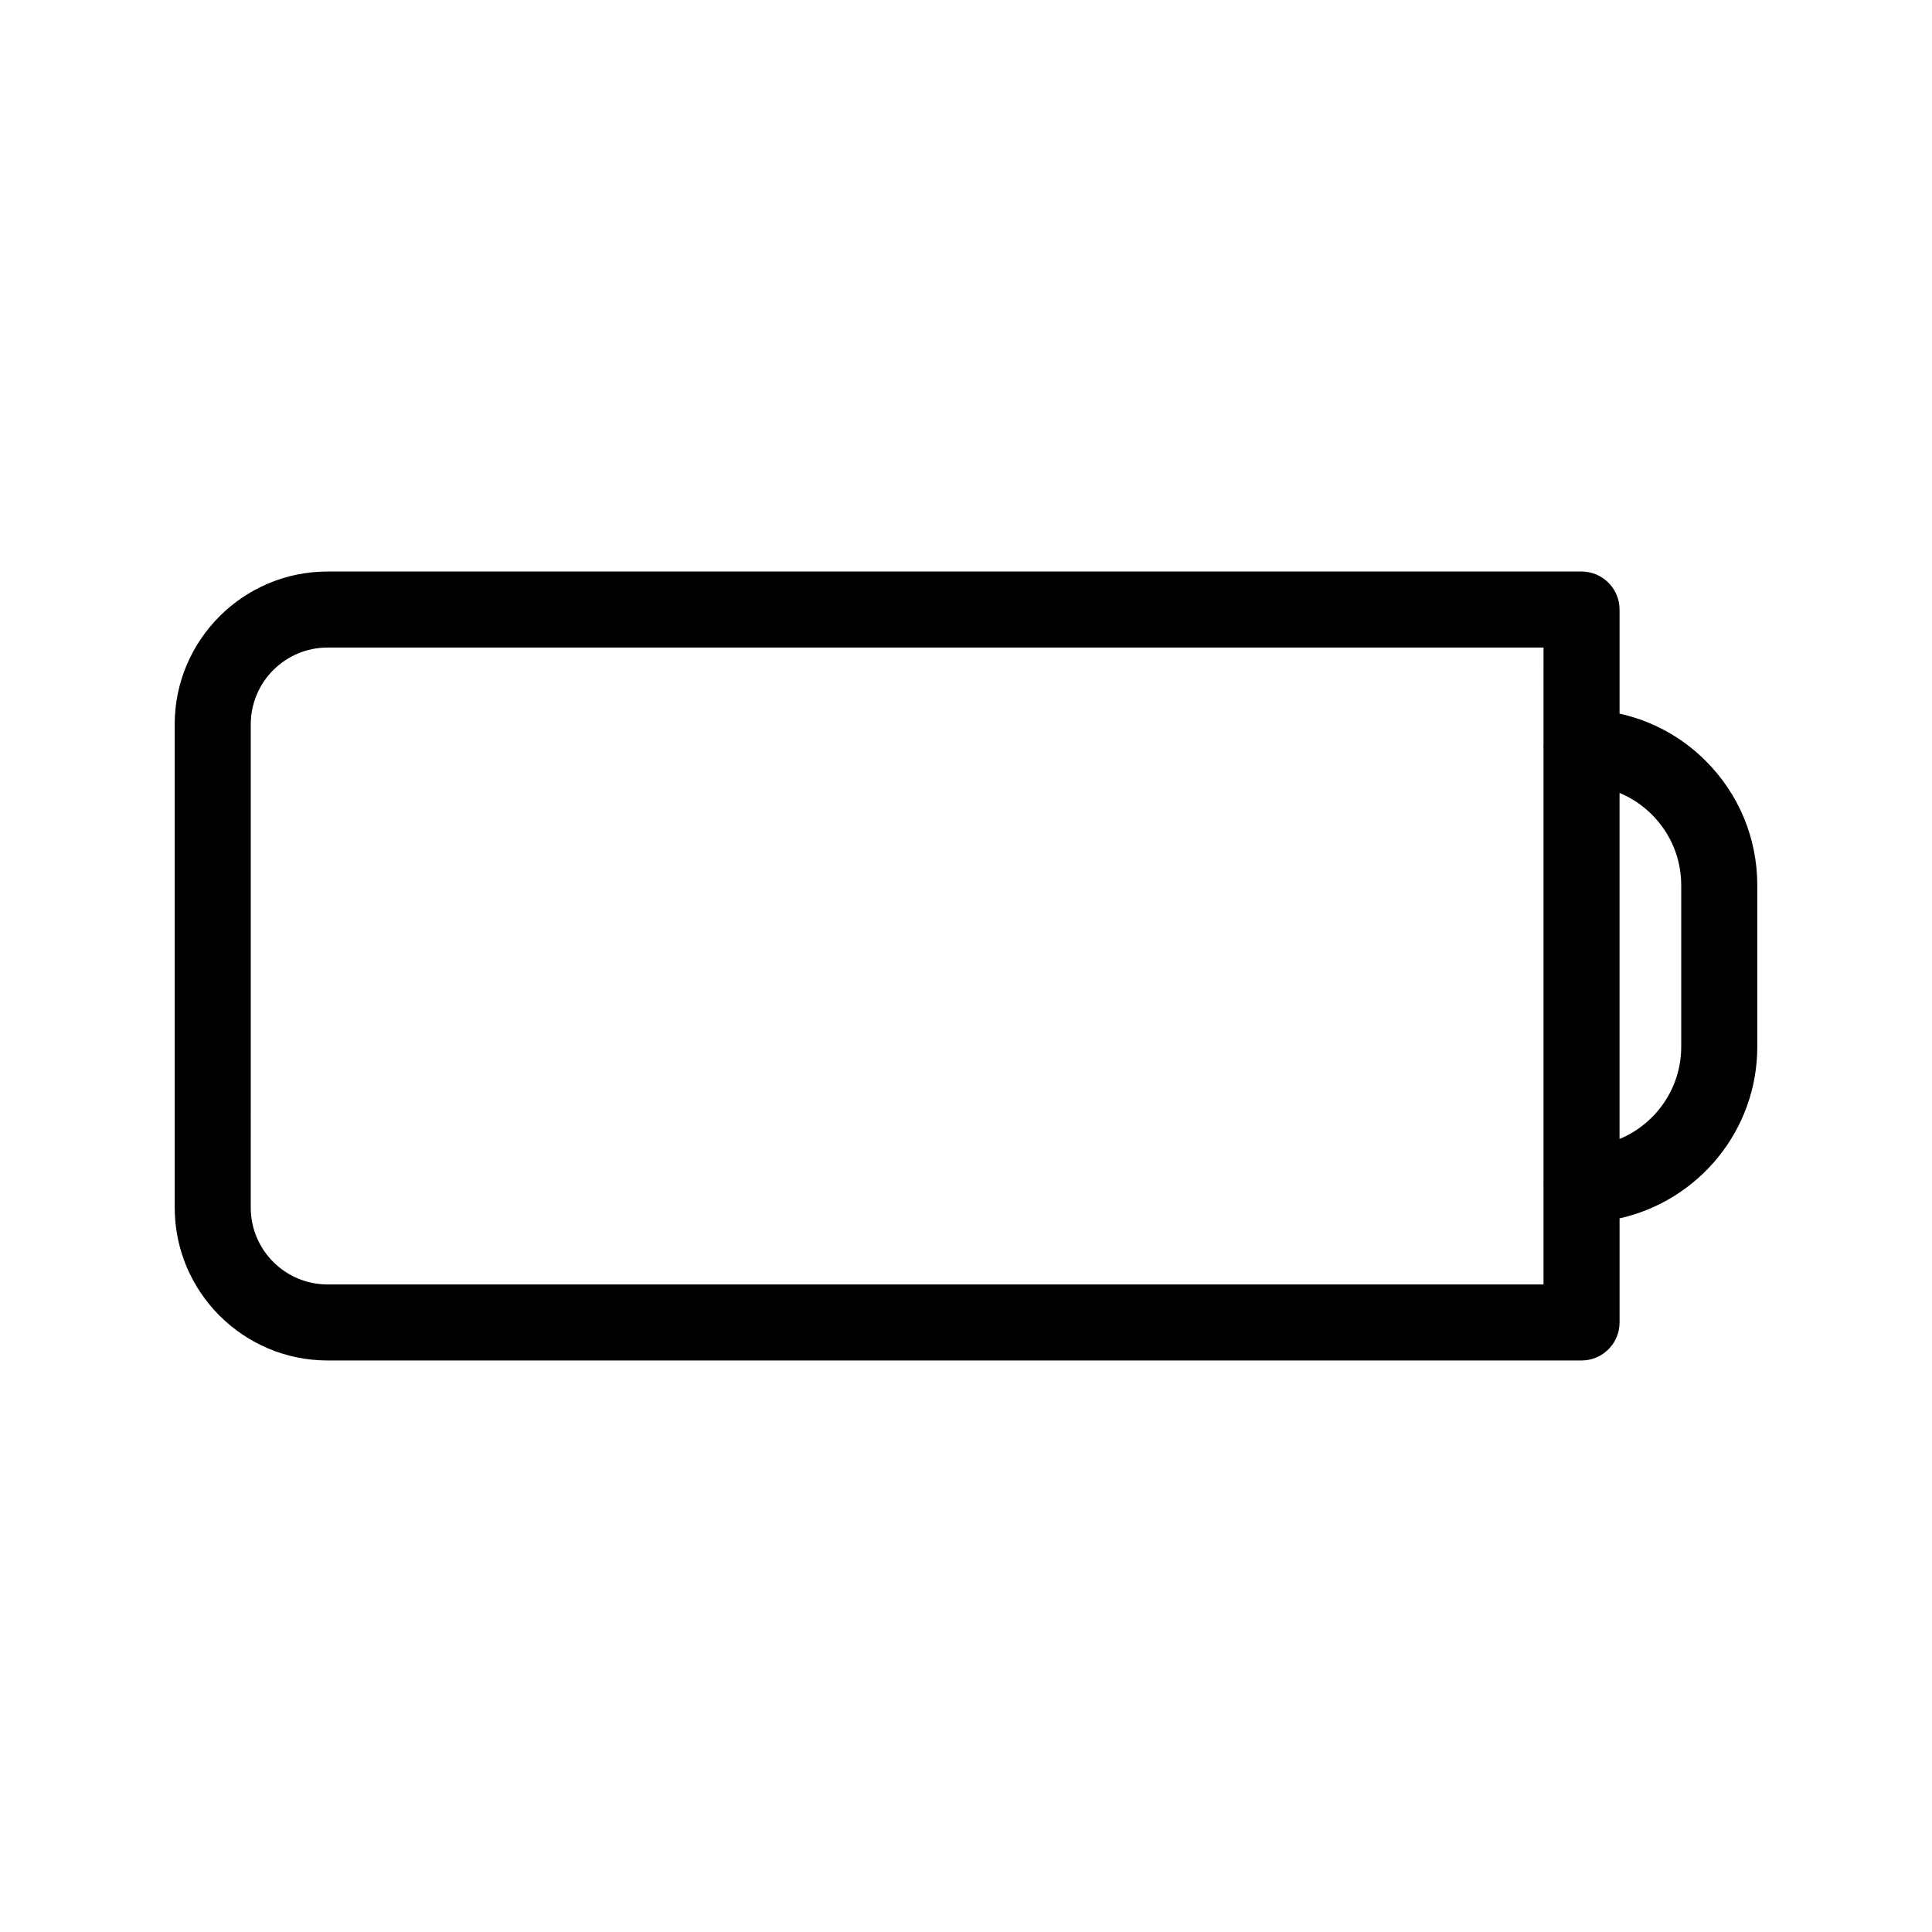
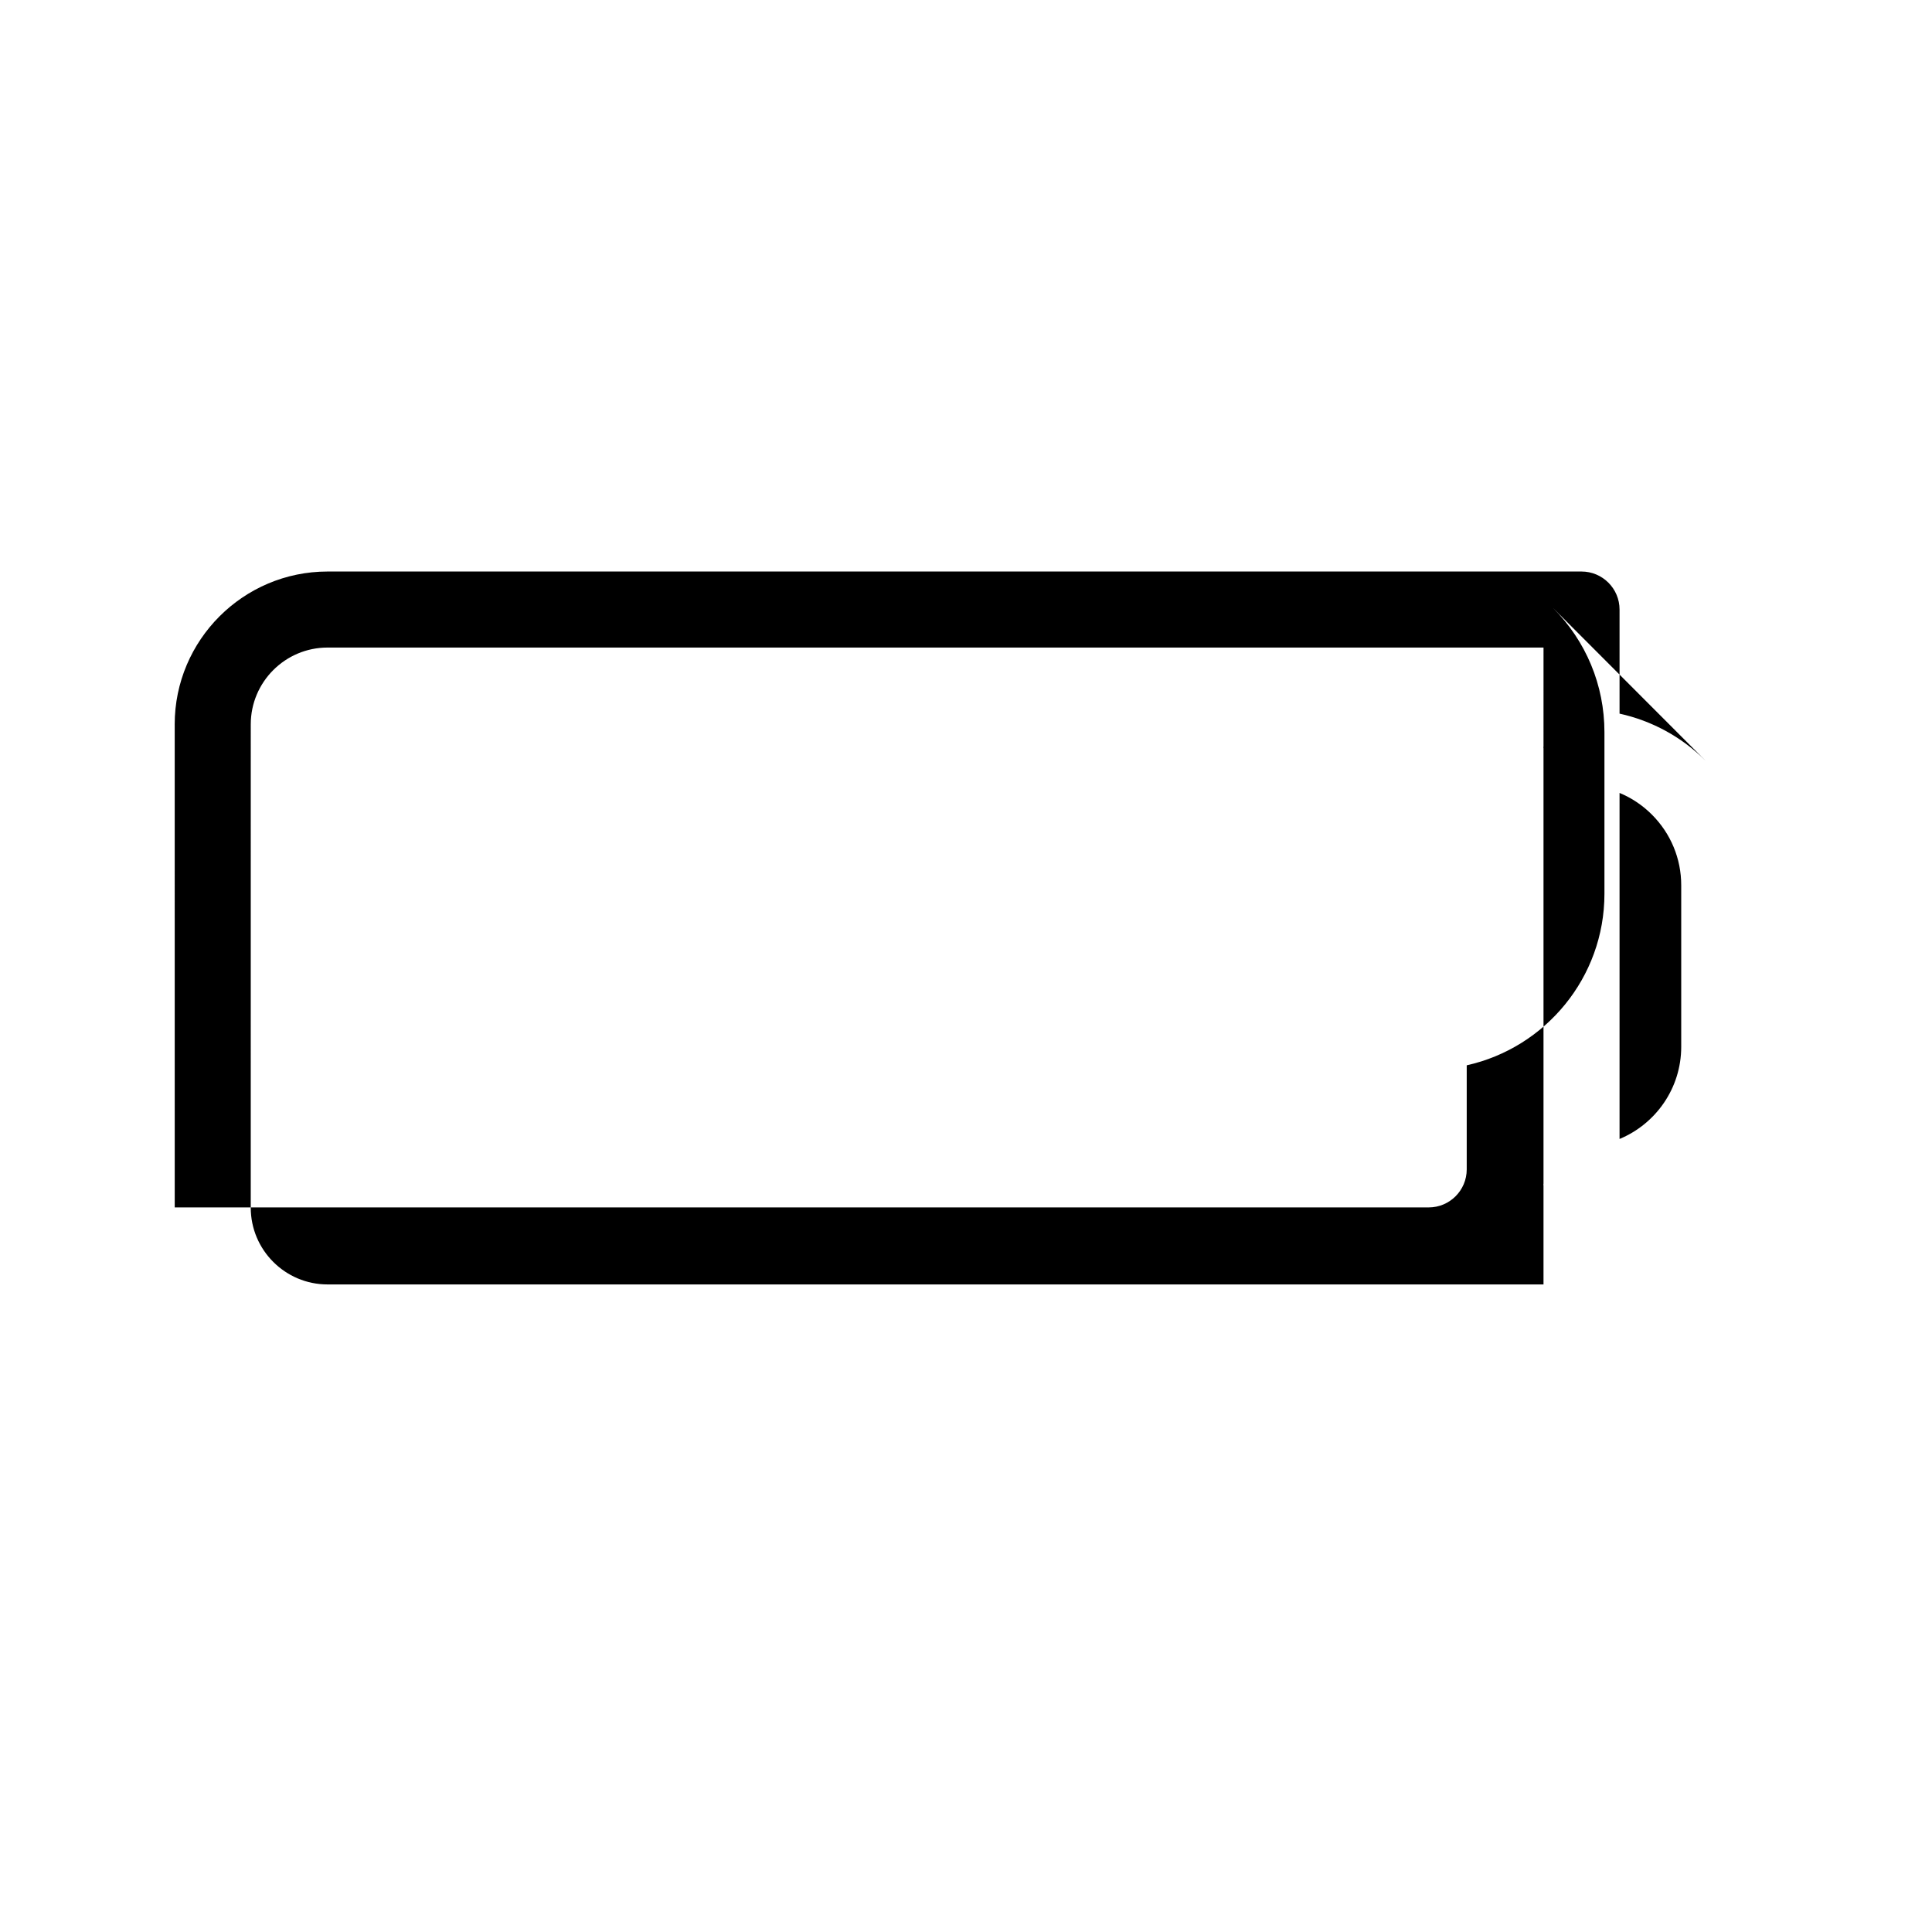
<svg xmlns="http://www.w3.org/2000/svg" fill="#000000" width="800px" height="800px" version="1.1" viewBox="144 144 512 512">
-   <path d="m596.01 345.62c-6.359-6.352-14.242-10.609-22.812-12.5v-27.582c0-5.562-4.516-10.078-10.078-10.078h-332.31-0.004c-22.332 0-40.508 18.172-40.508 40.508 0 0.016 0.004 0.031 0.004 0.051l0.004 127.96c0 0.016-0.004 0.031-0.004 0.051 0 22.34 18.172 40.508 40.508 40.508h0.004 332.31c5.562 0 10.078-4.516 10.078-10.078v-27.582c20.848-4.637 36.496-23.242 36.496-45.469v-42.824c-0.004-12.434-4.863-24.141-13.688-32.969zm-42.965-3.848c-0.004 0.102-0.031 0.191-0.031 0.293s0.023 0.191 0.031 0.293v115.29c-0.004 0.102-0.031 0.191-0.031 0.293 0 0.102 0.023 0.191 0.031 0.293v26.156h-322.24c-11.227 0-20.355-9.133-20.355-20.355l0.004-128.07c0-11.227 9.133-20.355 20.355-20.355h322.24zm36.496 79.641c0 11.004-6.762 20.445-16.344 24.426v-91.703c3.164 1.309 6.07 3.238 8.566 5.734 5.012 5.019 7.777 11.668 7.777 18.723z" />
+   <path d="m596.01 345.62c-6.359-6.352-14.242-10.609-22.812-12.5v-27.582c0-5.562-4.516-10.078-10.078-10.078h-332.31-0.004c-22.332 0-40.508 18.172-40.508 40.508 0 0.016 0.004 0.031 0.004 0.051l0.004 127.96h0.004 332.31c5.562 0 10.078-4.516 10.078-10.078v-27.582c20.848-4.637 36.496-23.242 36.496-45.469v-42.824c-0.004-12.434-4.863-24.141-13.688-32.969zm-42.965-3.848c-0.004 0.102-0.031 0.191-0.031 0.293s0.023 0.191 0.031 0.293v115.29c-0.004 0.102-0.031 0.191-0.031 0.293 0 0.102 0.023 0.191 0.031 0.293v26.156h-322.24c-11.227 0-20.355-9.133-20.355-20.355l0.004-128.07c0-11.227 9.133-20.355 20.355-20.355h322.24zm36.496 79.641c0 11.004-6.762 20.445-16.344 24.426v-91.703c3.164 1.309 6.07 3.238 8.566 5.734 5.012 5.019 7.777 11.668 7.777 18.723z" />
</svg>